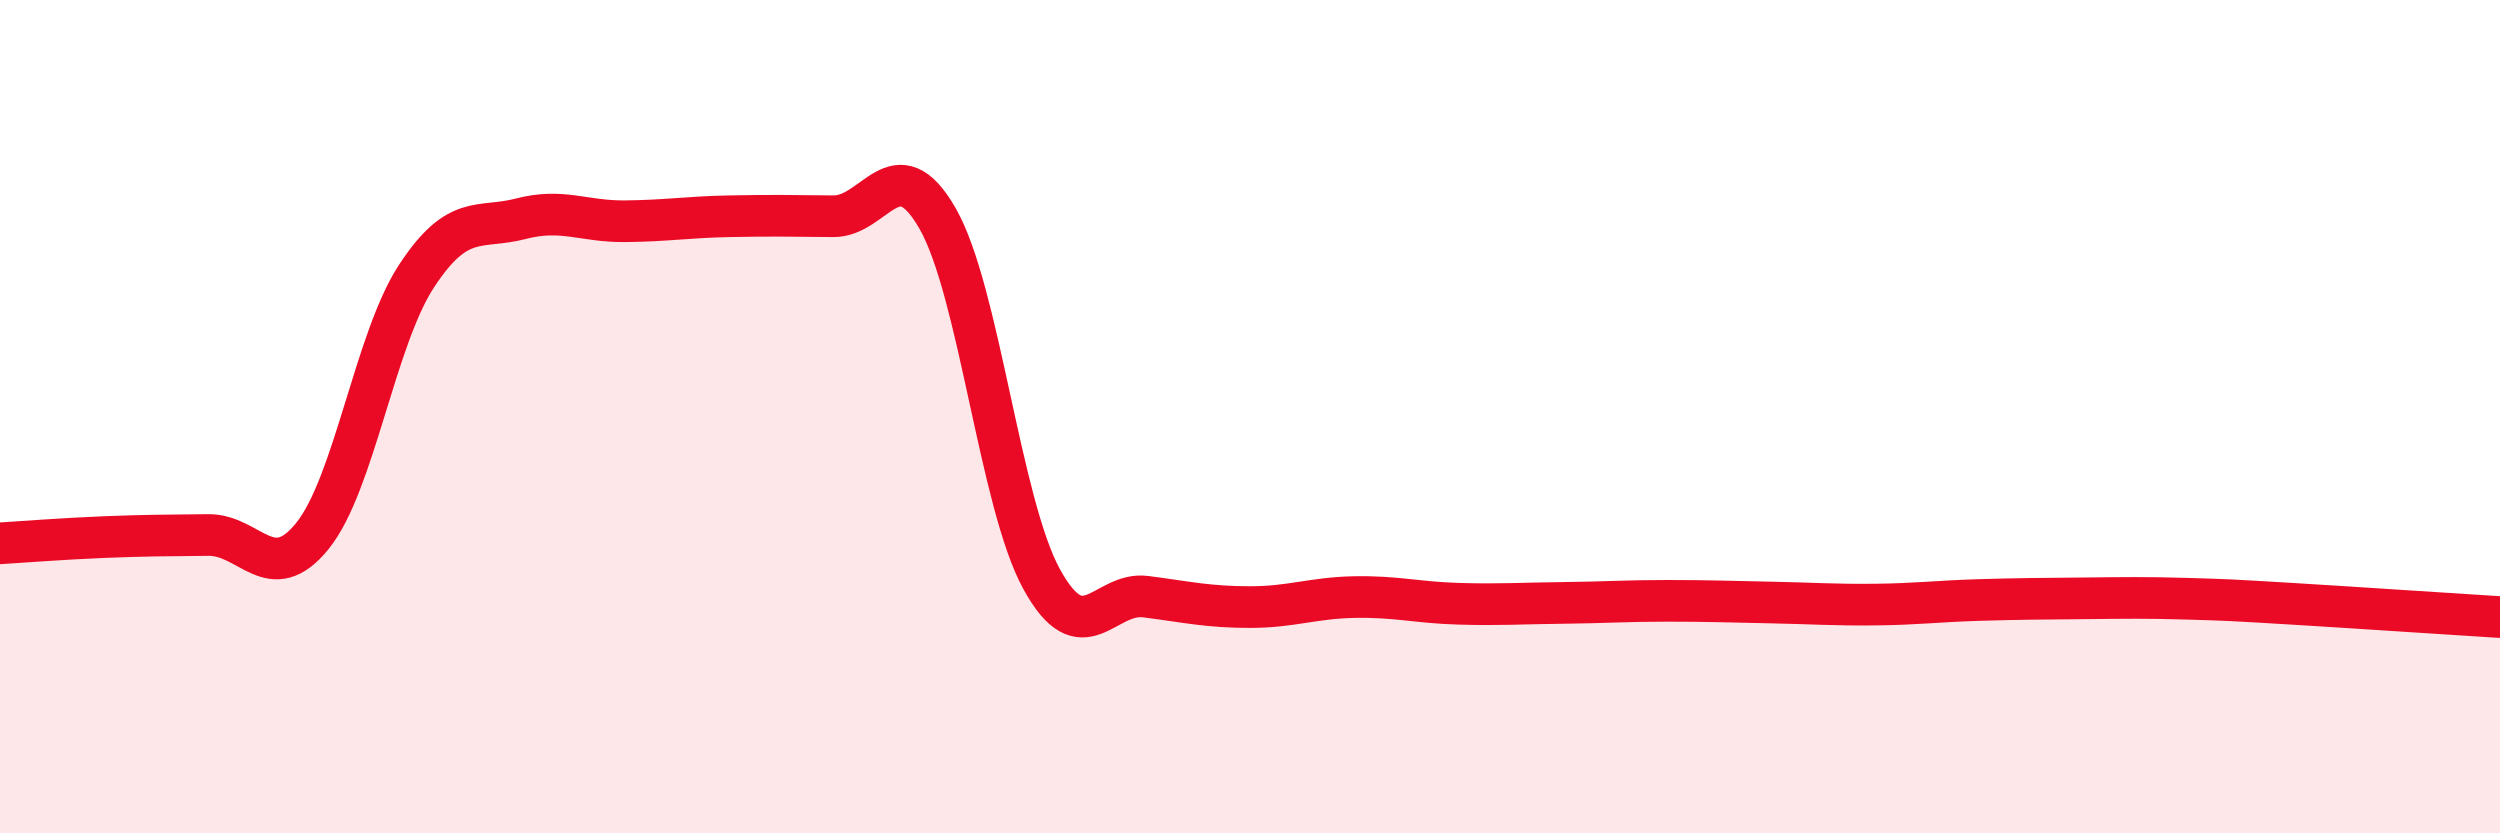
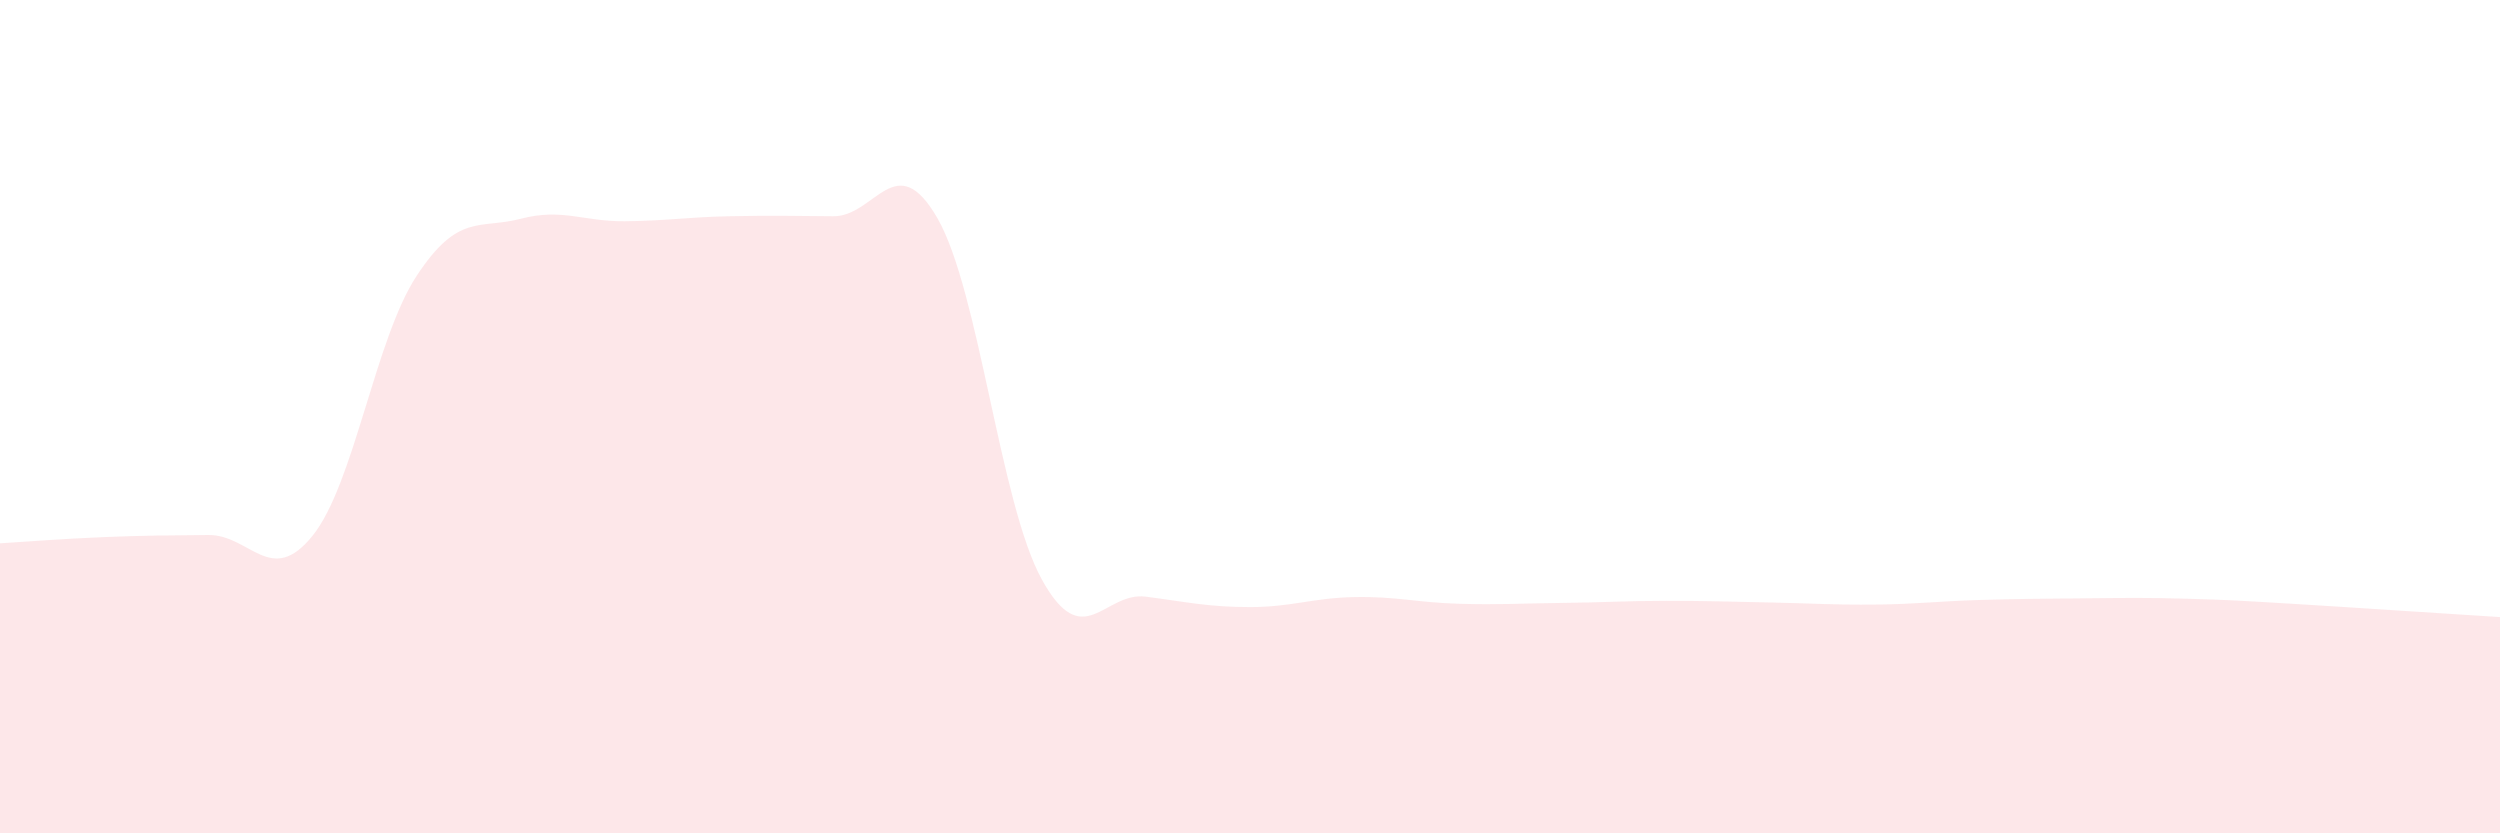
<svg xmlns="http://www.w3.org/2000/svg" width="60" height="20" viewBox="0 0 60 20">
  <path d="M 0,13.04 C 0.5,13.01 1.5,12.93 2.5,12.89 C 3.5,12.85 4,12.85 5,12.84 C 6,12.83 6.5,14.1 7.5,12.86 C 8.5,11.62 9,8.14 10,6.62 C 11,5.1 11.5,5.51 12.5,5.25 C 13.5,4.99 14,5.32 15,5.31 C 16,5.3 16.5,5.21 17.5,5.19 C 18.5,5.17 19,5.18 20,5.19 C 21,5.2 21.5,3.5 22.5,5.24 C 23.5,6.98 24,12.08 25,13.9 C 26,15.72 26.5,14.19 27.5,14.32 C 28.5,14.45 29,14.57 30,14.57 C 31,14.57 31.5,14.35 32.5,14.33 C 33.5,14.31 34,14.46 35,14.49 C 36,14.52 36.5,14.48 37.5,14.47 C 38.5,14.46 39,14.42 40,14.42 C 41,14.42 41.5,14.44 42.5,14.46 C 43.5,14.48 44,14.52 45,14.51 C 46,14.5 46.5,14.43 47.5,14.4 C 48.5,14.37 49,14.37 50,14.36 C 51,14.35 51.5,14.34 52.5,14.37 C 53.5,14.4 53.5,14.4 55,14.49 C 56.5,14.58 59,14.75 60,14.81L60 20L0 20Z" fill="#EB0A25" opacity="0.1" stroke-linecap="round" stroke-linejoin="round" />
-   <path d="M 0,13.04 C 0.5,13.01 1.5,12.93 2.5,12.89 C 3.5,12.85 4,12.85 5,12.84 C 6,12.83 6.5,14.1 7.5,12.86 C 8.5,11.62 9,8.14 10,6.62 C 11,5.1 11.5,5.51 12.5,5.25 C 13.5,4.99 14,5.32 15,5.31 C 16,5.3 16.5,5.21 17.5,5.19 C 18.5,5.17 19,5.18 20,5.19 C 21,5.2 21.5,3.5 22.5,5.24 C 23.5,6.98 24,12.08 25,13.9 C 26,15.72 26.5,14.19 27.5,14.32 C 28.5,14.45 29,14.57 30,14.57 C 31,14.57 31.5,14.35 32.5,14.33 C 33.5,14.31 34,14.46 35,14.49 C 36,14.52 36.5,14.48 37.5,14.47 C 38.5,14.46 39,14.42 40,14.42 C 41,14.42 41.5,14.44 42.5,14.46 C 43.5,14.48 44,14.52 45,14.51 C 46,14.5 46.5,14.43 47.5,14.4 C 48.5,14.37 49,14.37 50,14.36 C 51,14.35 51.5,14.34 52.5,14.37 C 53.5,14.4 53.5,14.4 55,14.49 C 56.5,14.58 59,14.75 60,14.81" stroke="#EB0A25" stroke-width="1" fill="none" stroke-linecap="round" stroke-linejoin="round" />
</svg>